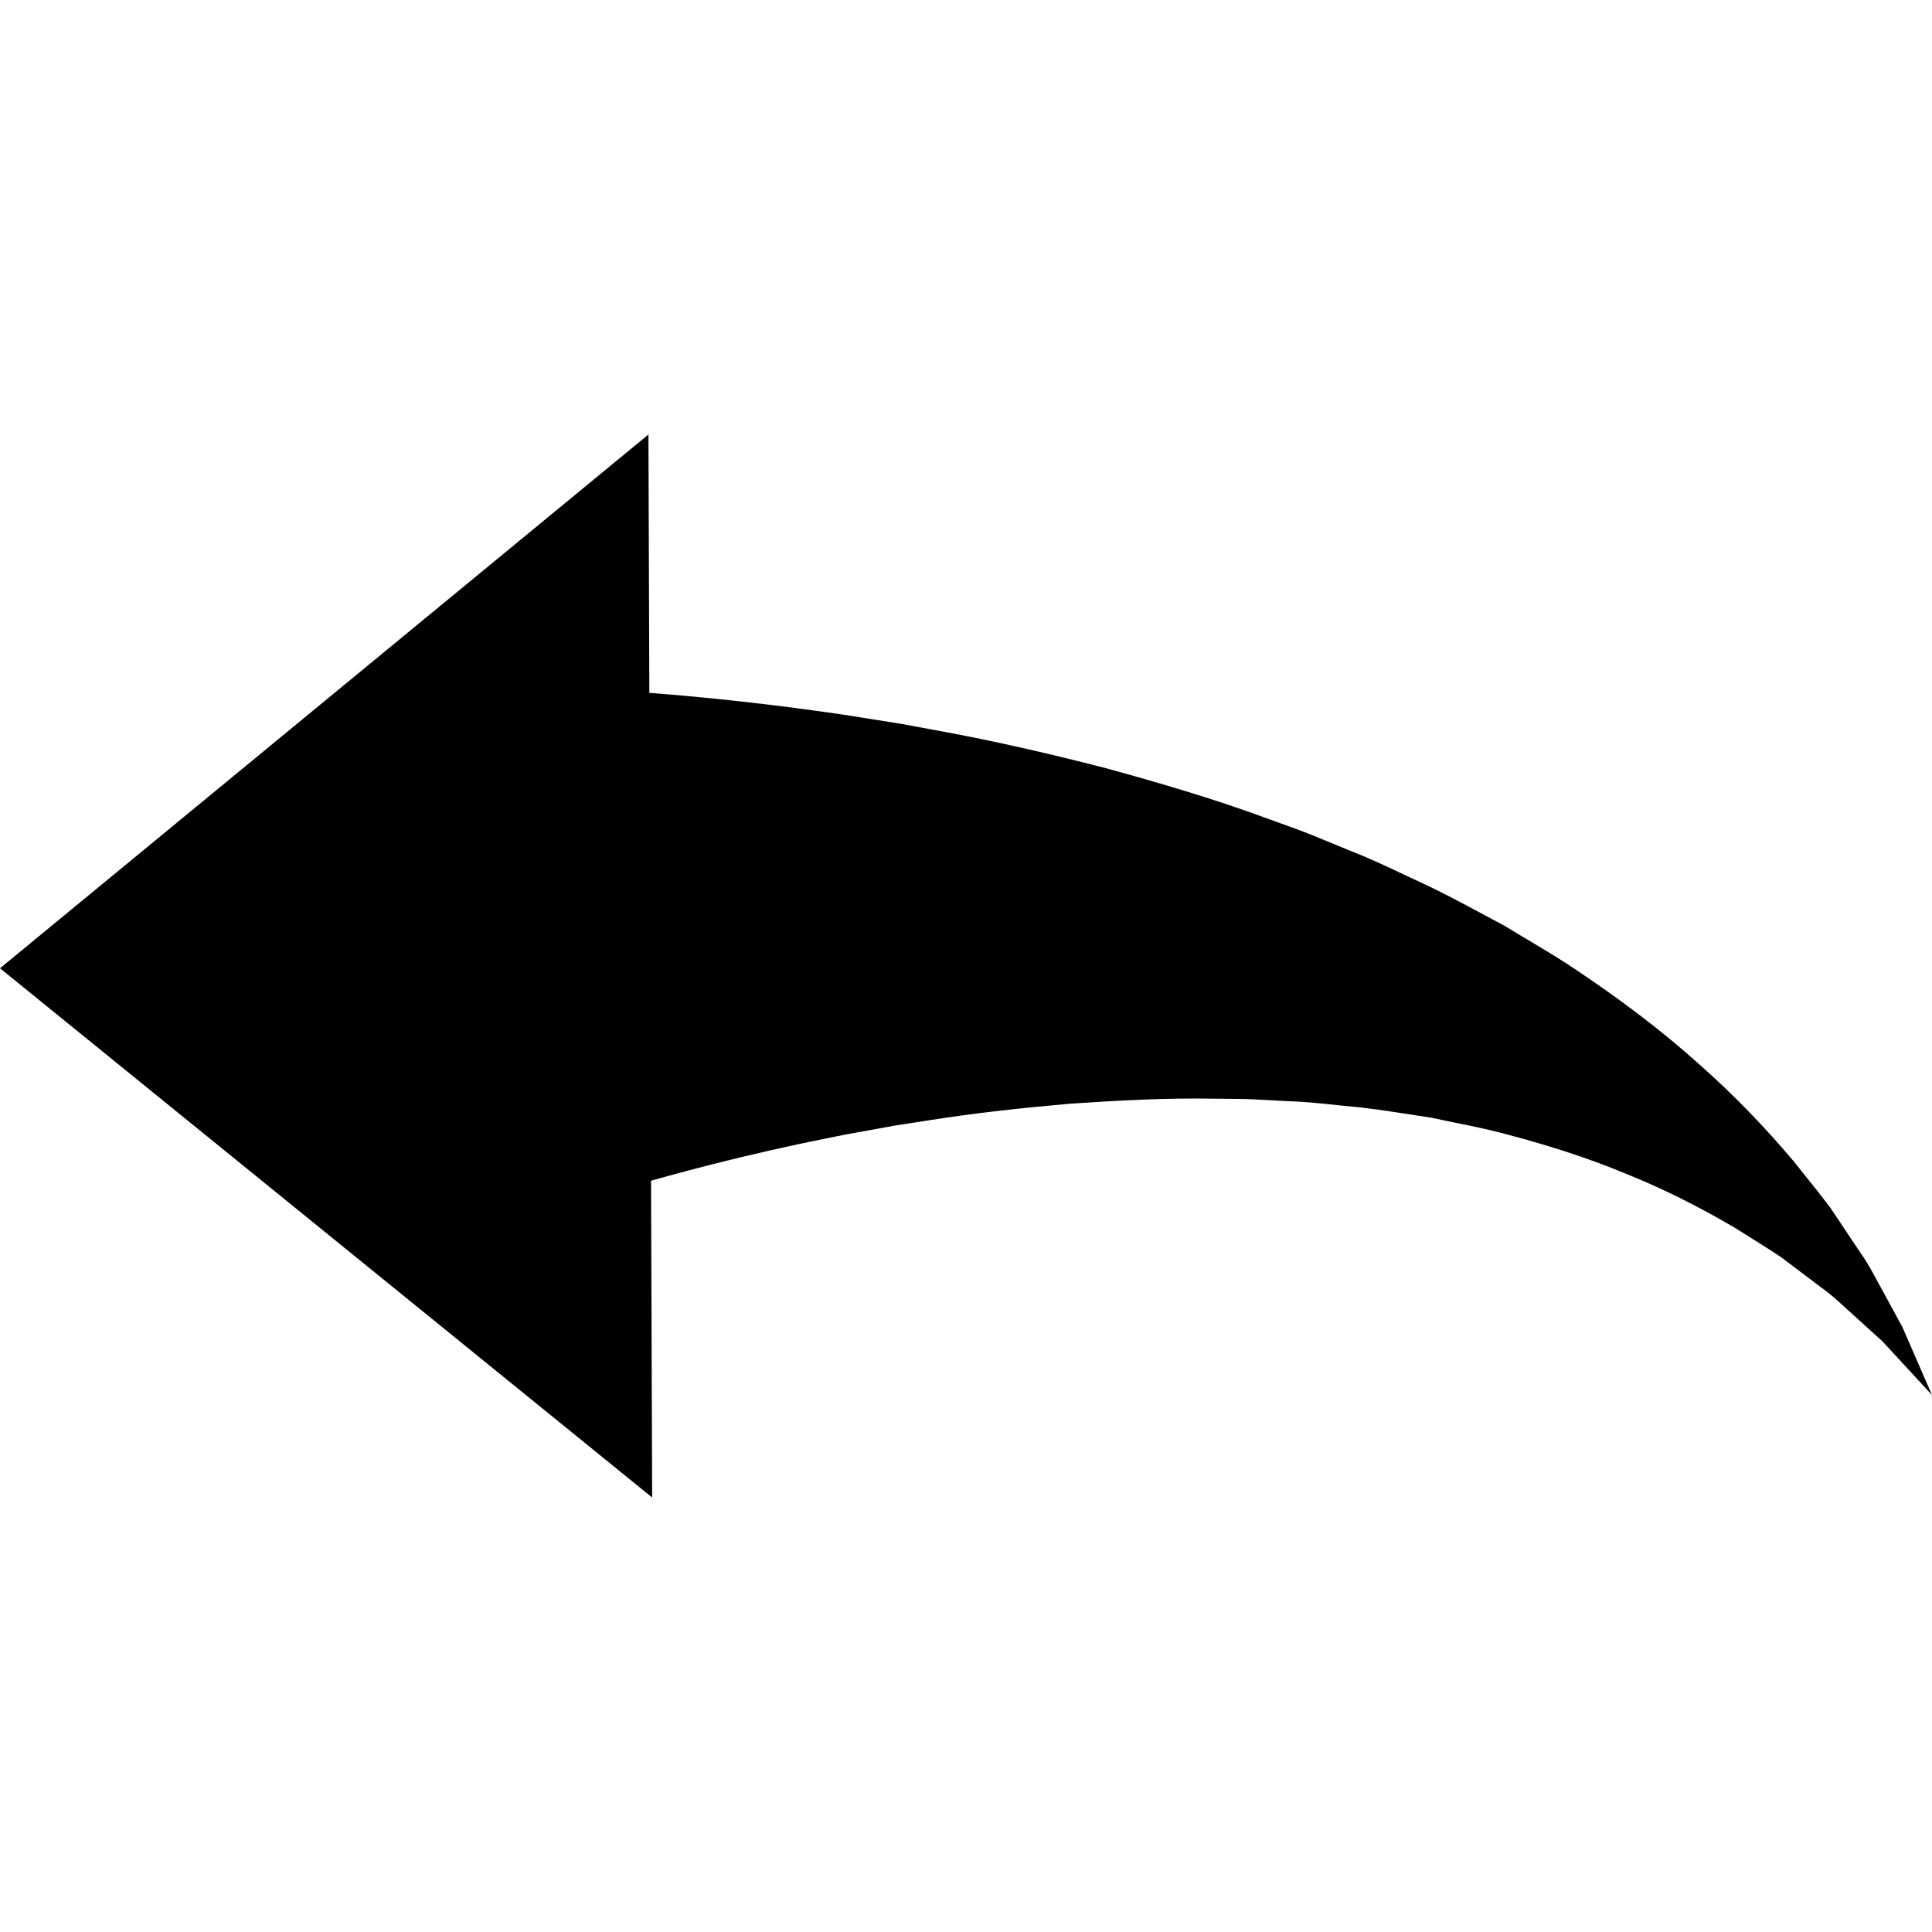
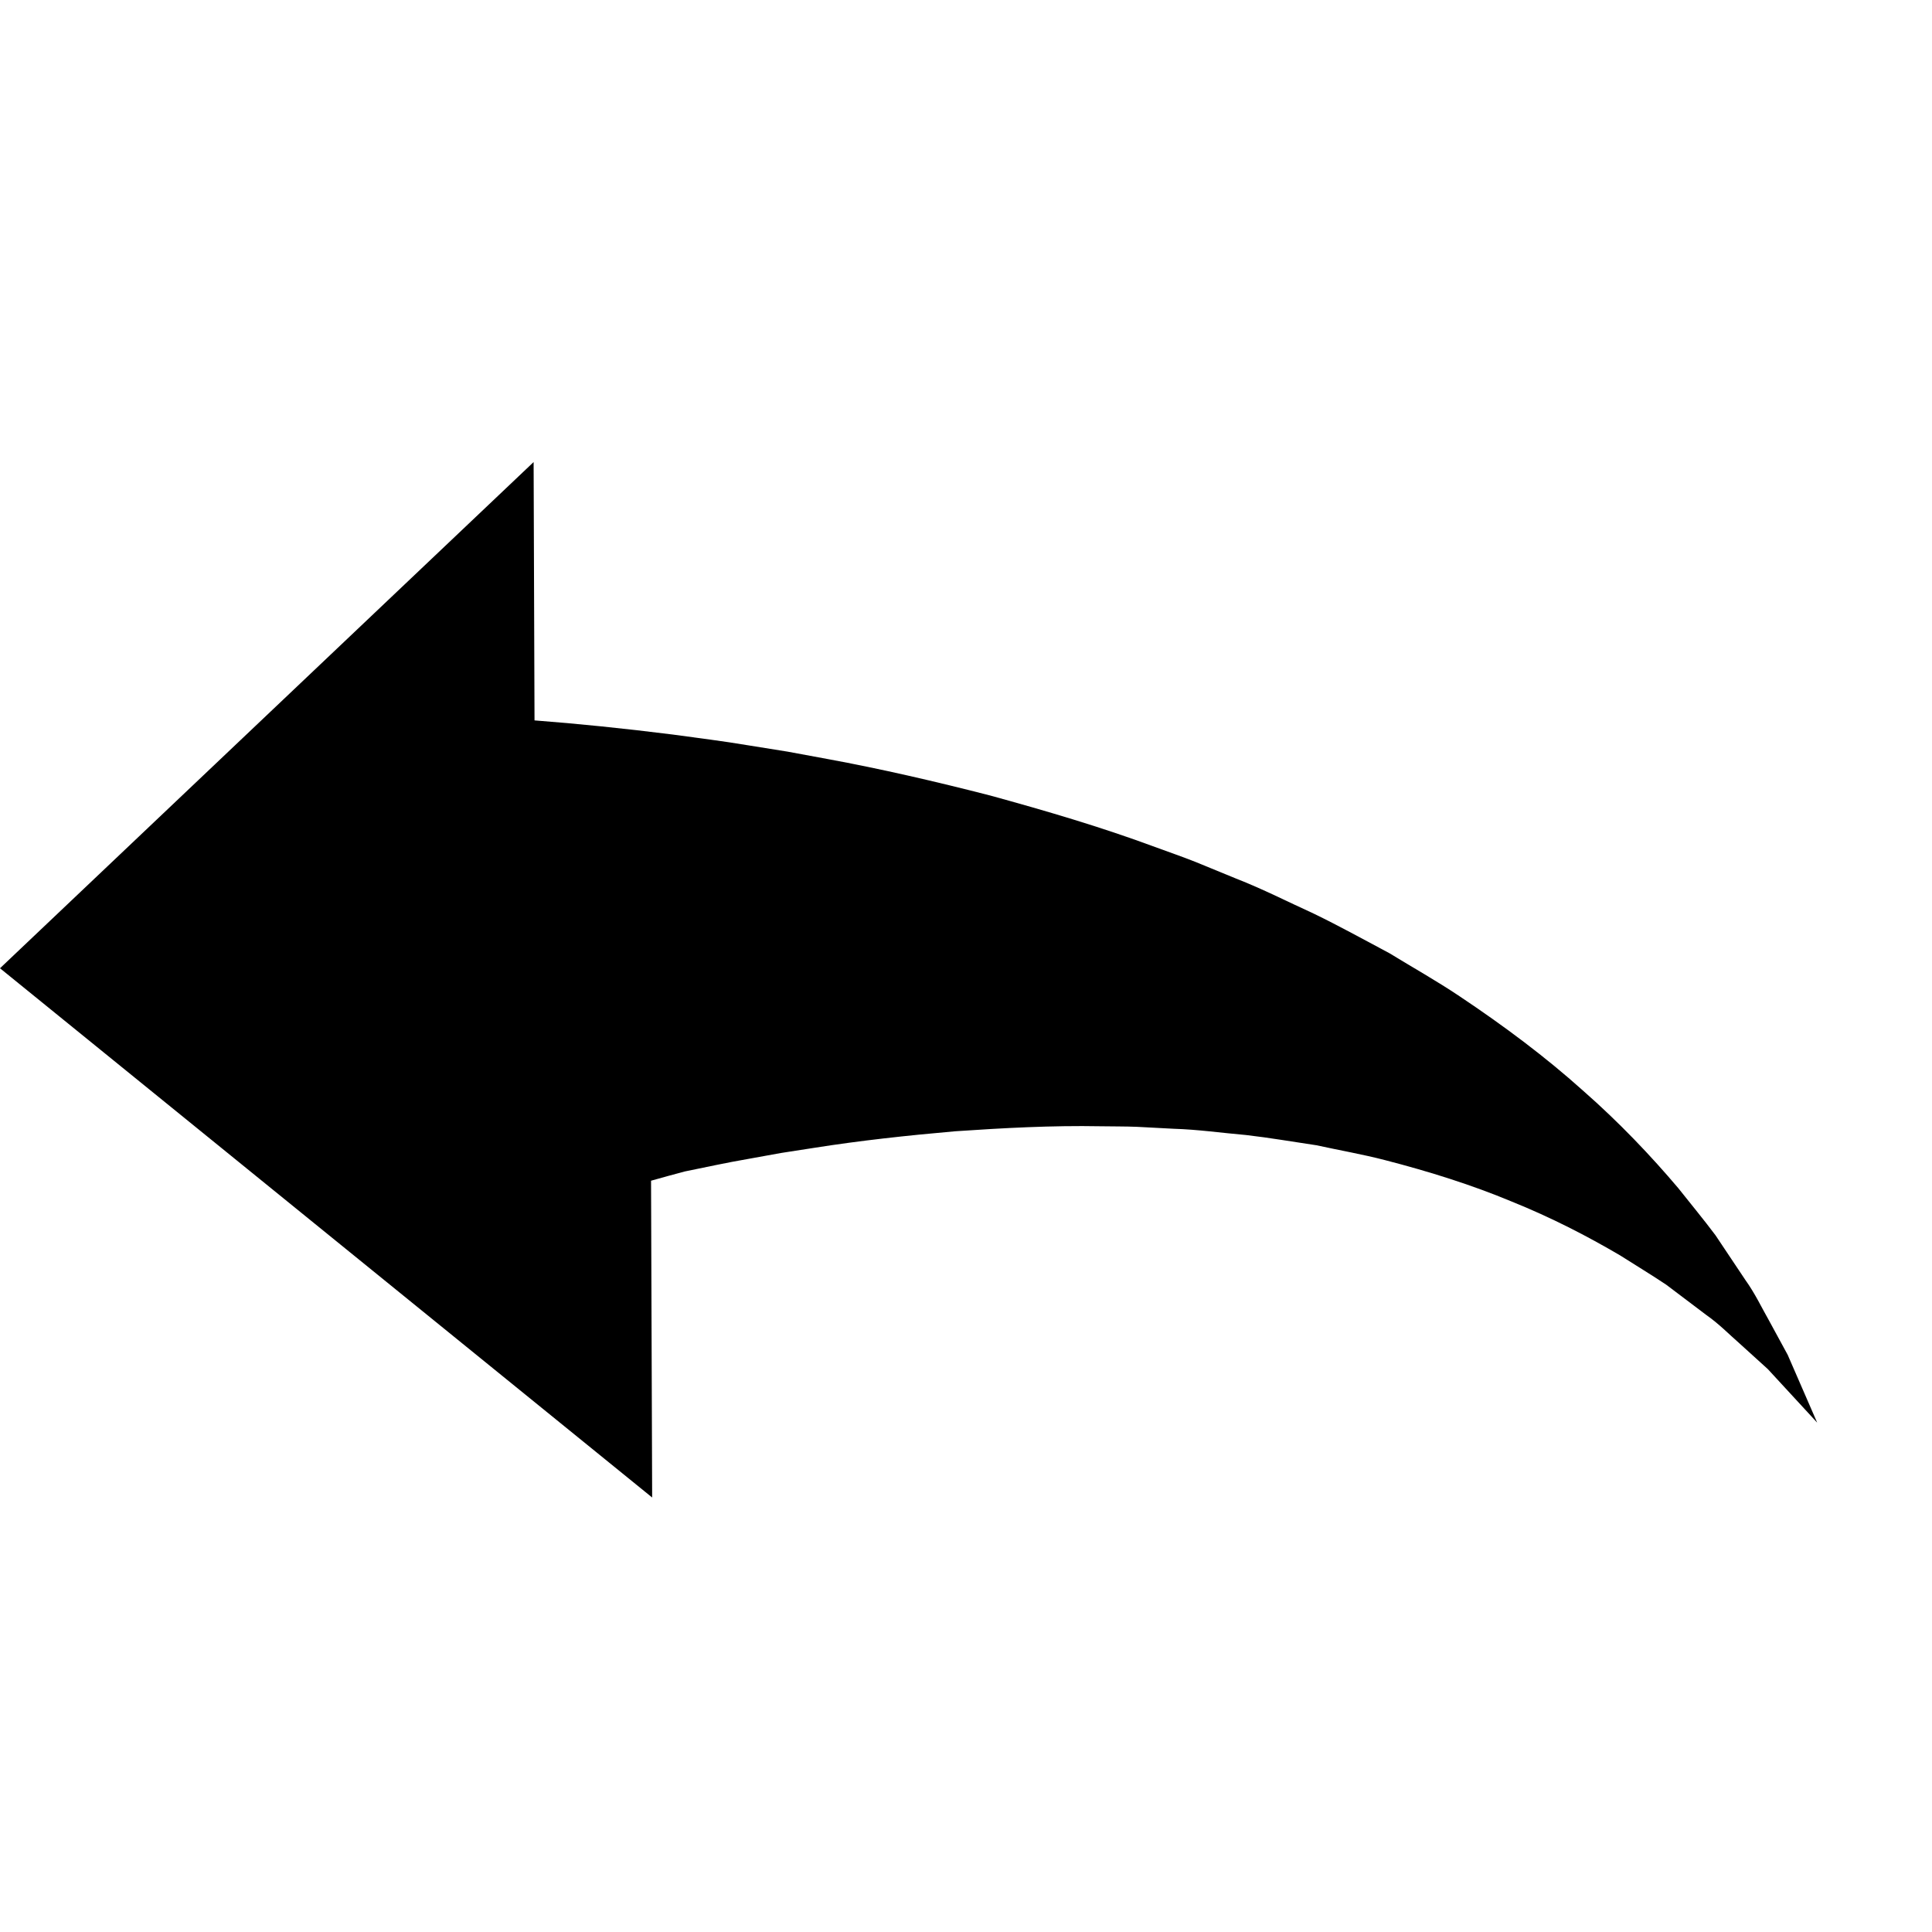
<svg xmlns="http://www.w3.org/2000/svg" fill="#000000" version="1.1" id="Capa_1" width="800px" height="800px" viewBox="0 0 519.438 519.438" xml:space="preserve">
  <g>
    <g>
-       <path d="M175.041,317.448c2.935-0.83,5.933-1.658,9.067-2.488c9.477-2.545,19.832-5.037,30.872-7.41    c5.511-1.105,11.218-2.381,17.038-3.369c2.922-0.529,5.878-1.064,8.862-1.604c2.987-0.463,6-0.93,9.039-1.402    c12.204-1.924,24.816-3.301,37.736-4.43c12.843-0.873,26.04-1.598,39.112-1.348c3.269,0.059,6.595,0.016,9.856,0.154    c3.266,0.17,6.527,0.346,9.783,0.516c6.606,0.199,12.935,1.121,19.44,1.682c6.423,0.734,12.689,1.832,19.029,2.766    c6.117,1.35,12.394,2.424,18.354,3.98c11.943,3.078,23.461,6.705,34.03,11.123c10.661,4.291,20.386,9.32,29.187,14.492    c4.274,2.725,8.519,5.275,12.426,7.9c3.762,2.844,7.332,5.539,10.686,8.072c3.517,2.459,6.236,5.297,9.03,7.727    c2.757,2.5,5.291,4.799,7.577,6.873c8.445,9.158,13.271,14.393,13.271,14.393s-2.882-6.625-7.922-18.217    c-1.524-2.801-3.21-5.9-5.046-9.271c-1.913-3.348-3.728-7.23-6.338-10.867c-2.521-3.773-5.201-7.783-8.029-12.016    c-3.048-4.076-6.469-8.213-10.003-12.668c-7.295-8.615-15.826-17.645-25.729-26.322c-9.819-8.816-21.004-17.217-33.106-25.291    c-6.046-4.058-12.438-7.647-18.895-11.592c-6.564-3.485-13.257-7.2-20.142-10.539c-6.909-3.149-13.904-6.72-21.074-9.511    c-3.592-1.475-7.194-2.953-10.796-4.431c-3.619-1.441-7.271-2.687-10.93-4.036c-14.643-5.429-29.529-9.78-44.337-13.847    c-14.792-3.8-29.517-7.203-43.825-9.829c-3.586-0.664-7.145-1.319-10.667-1.971c-3.528-0.566-7.022-1.126-10.48-1.68    c-6.943-1.172-13.715-1.992-20.358-2.91c-13.127-1.656-25.6-2.922-37.176-3.804l-0.242-69.456L0,260.327l175.338,142.291    L175.041,317.448z" />
+       <path d="M175.041,317.448c2.935-0.83,5.933-1.658,9.067-2.488c5.511-1.105,11.218-2.381,17.038-3.369c2.922-0.529,5.878-1.064,8.862-1.604c2.987-0.463,6-0.93,9.039-1.402    c12.204-1.924,24.816-3.301,37.736-4.43c12.843-0.873,26.04-1.598,39.112-1.348c3.269,0.059,6.595,0.016,9.856,0.154    c3.266,0.17,6.527,0.346,9.783,0.516c6.606,0.199,12.935,1.121,19.44,1.682c6.423,0.734,12.689,1.832,19.029,2.766    c6.117,1.35,12.394,2.424,18.354,3.98c11.943,3.078,23.461,6.705,34.03,11.123c10.661,4.291,20.386,9.32,29.187,14.492    c4.274,2.725,8.519,5.275,12.426,7.9c3.762,2.844,7.332,5.539,10.686,8.072c3.517,2.459,6.236,5.297,9.03,7.727    c2.757,2.5,5.291,4.799,7.577,6.873c8.445,9.158,13.271,14.393,13.271,14.393s-2.882-6.625-7.922-18.217    c-1.524-2.801-3.21-5.9-5.046-9.271c-1.913-3.348-3.728-7.23-6.338-10.867c-2.521-3.773-5.201-7.783-8.029-12.016    c-3.048-4.076-6.469-8.213-10.003-12.668c-7.295-8.615-15.826-17.645-25.729-26.322c-9.819-8.816-21.004-17.217-33.106-25.291    c-6.046-4.058-12.438-7.647-18.895-11.592c-6.564-3.485-13.257-7.2-20.142-10.539c-6.909-3.149-13.904-6.72-21.074-9.511    c-3.592-1.475-7.194-2.953-10.796-4.431c-3.619-1.441-7.271-2.687-10.93-4.036c-14.643-5.429-29.529-9.78-44.337-13.847    c-14.792-3.8-29.517-7.203-43.825-9.829c-3.586-0.664-7.145-1.319-10.667-1.971c-3.528-0.566-7.022-1.126-10.48-1.68    c-6.943-1.172-13.715-1.992-20.358-2.91c-13.127-1.656-25.6-2.922-37.176-3.804l-0.242-69.456L0,260.327l175.338,142.291    L175.041,317.448z" />
    </g>
  </g>
</svg>